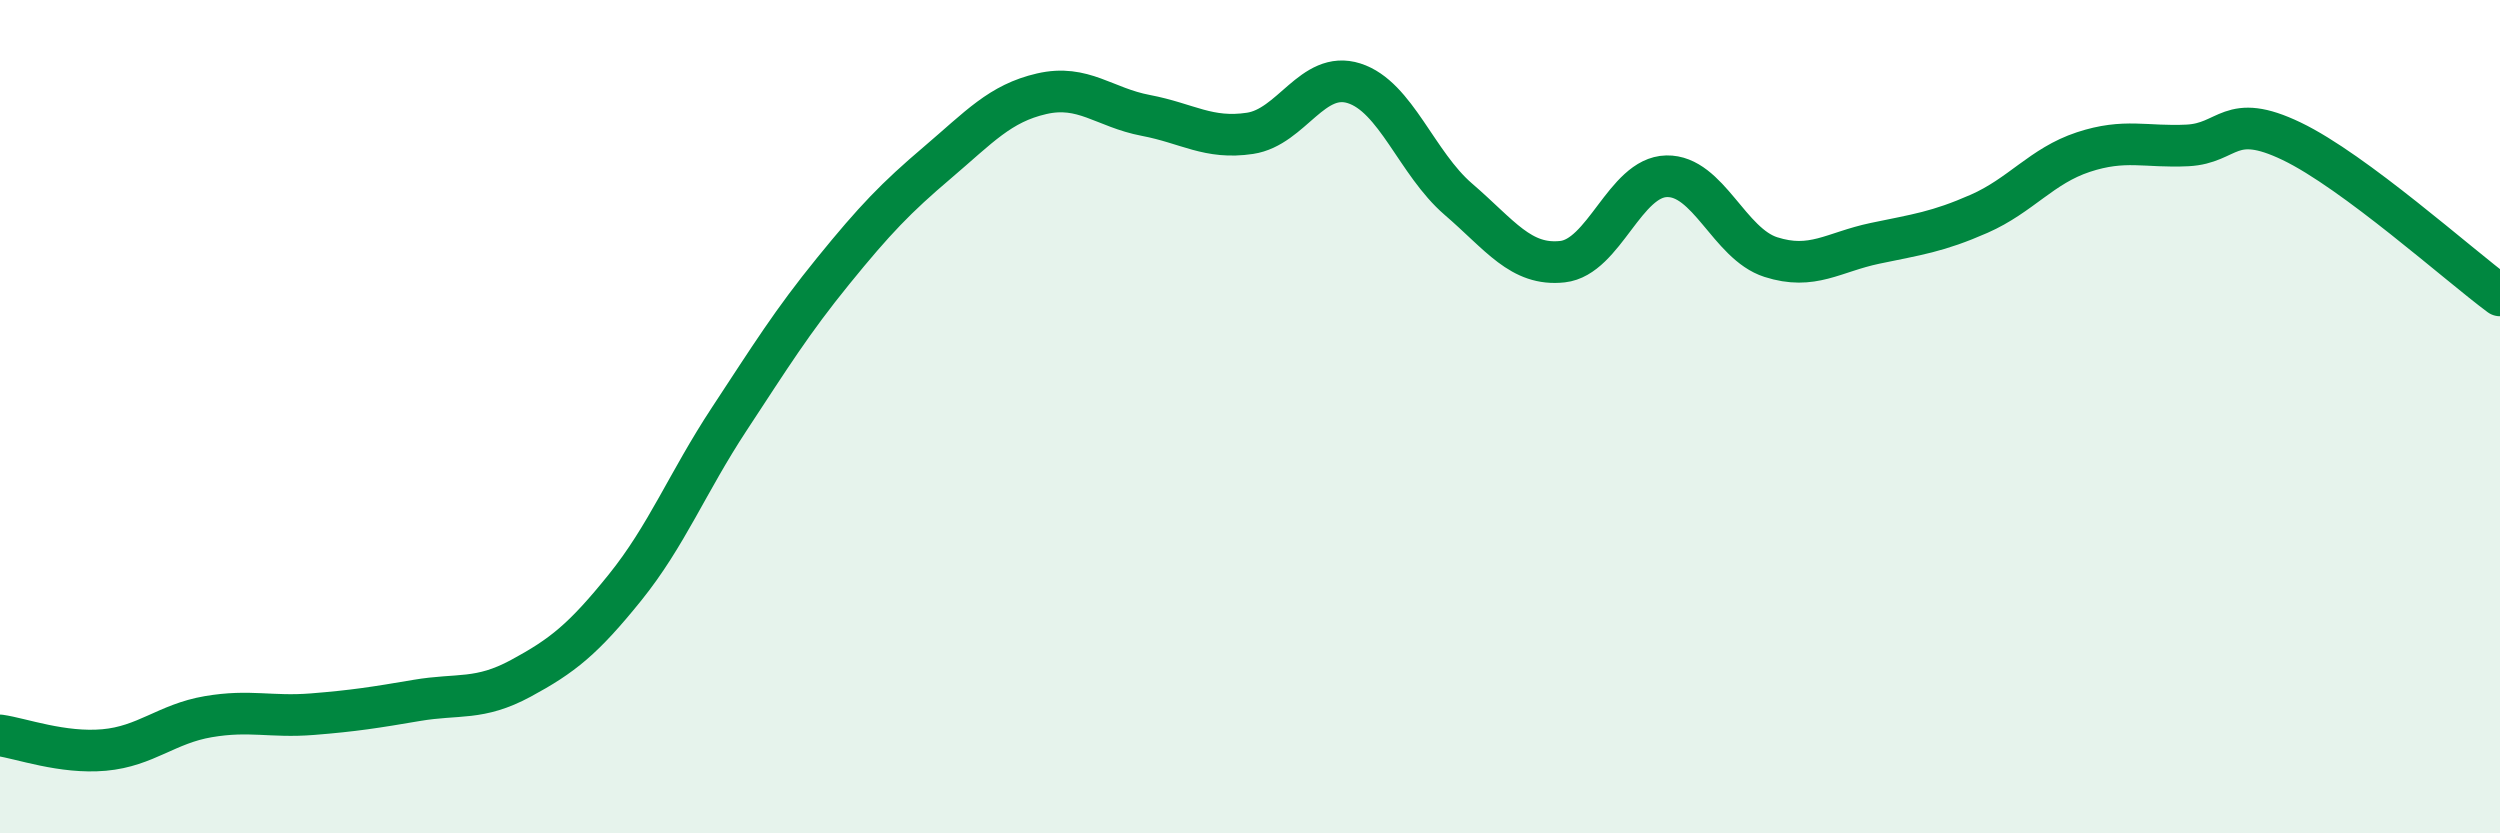
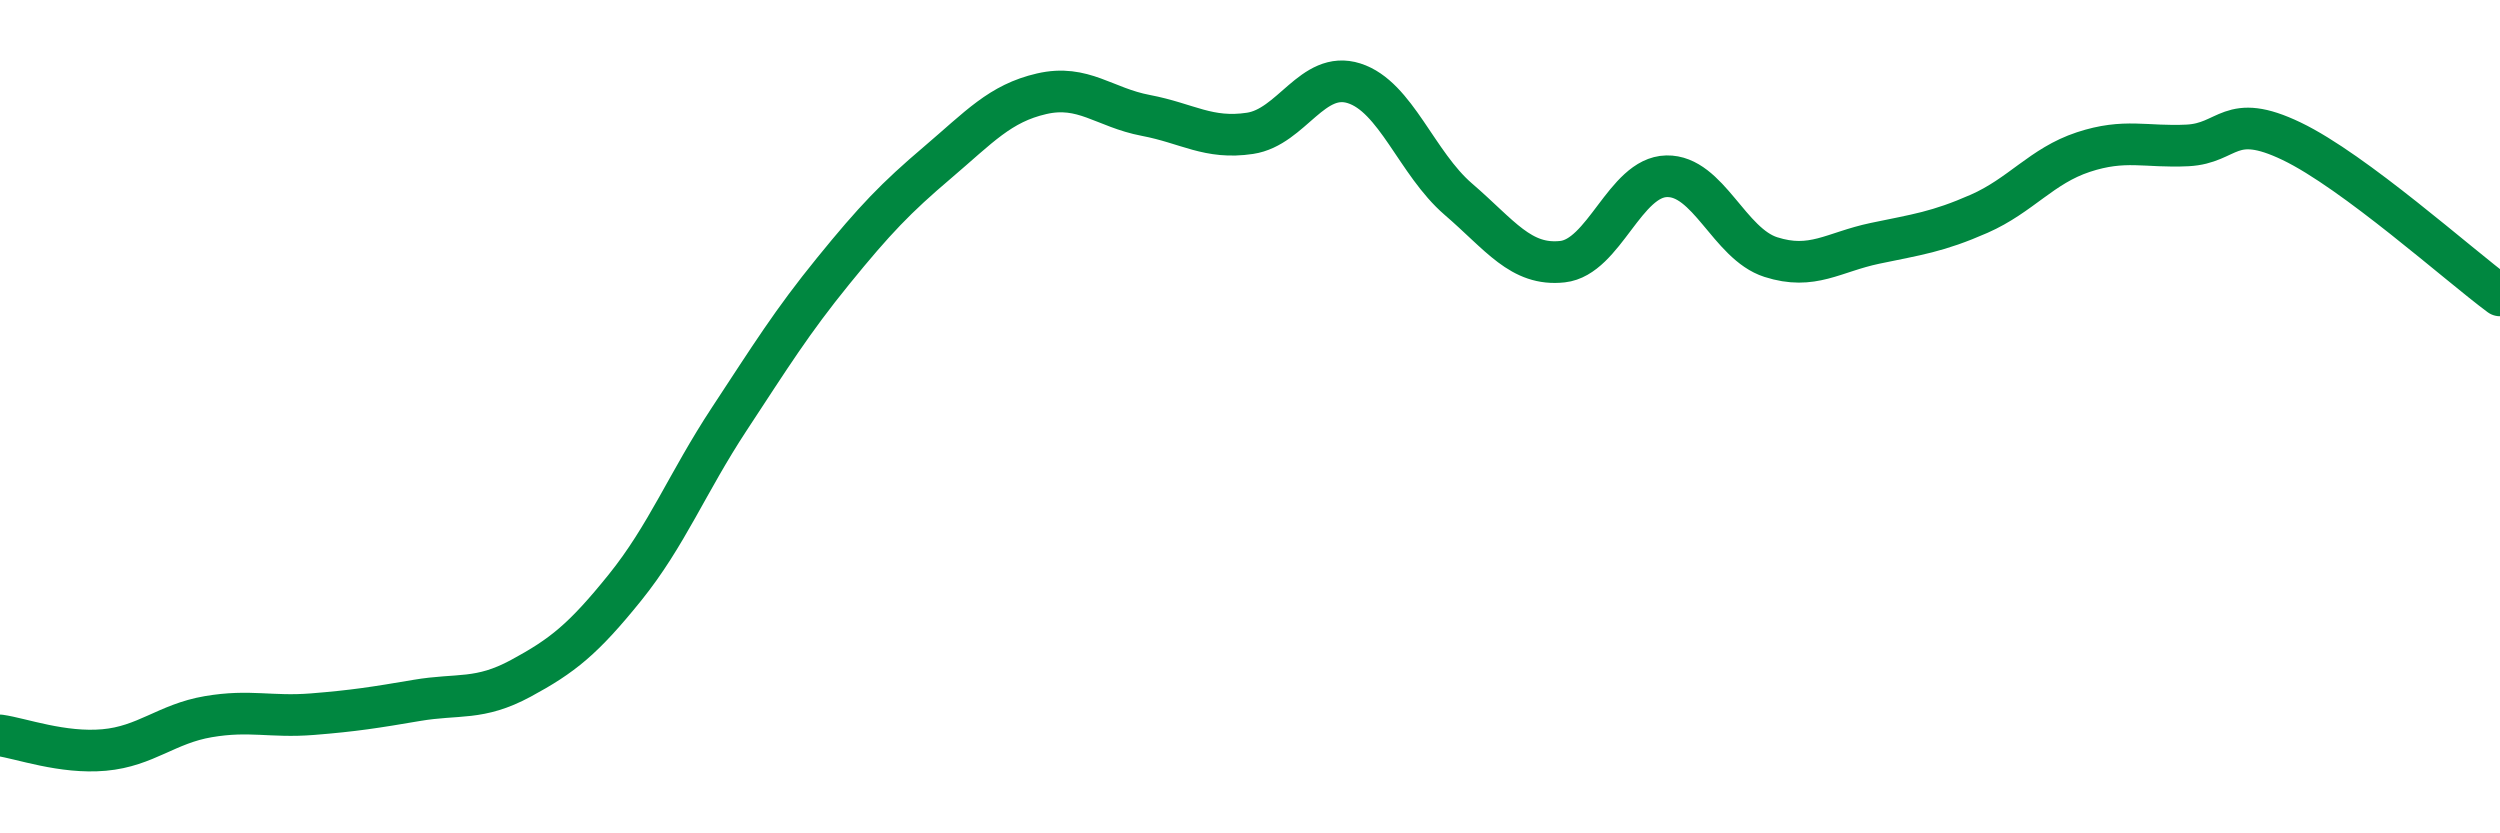
<svg xmlns="http://www.w3.org/2000/svg" width="60" height="20" viewBox="0 0 60 20">
-   <path d="M 0,17.65 C 0.5,17.72 1.5,18.09 2.5,18 C 3.5,17.91 4,17.37 5,17.2 C 6,17.03 6.5,17.22 7.5,17.14 C 8.5,17.06 9,16.98 10,16.81 C 11,16.64 11.5,16.82 12.5,16.28 C 13.5,15.74 14,15.34 15,14.1 C 16,12.86 16.5,11.58 17.5,10.06 C 18.5,8.54 19,7.73 20,6.5 C 21,5.27 21.5,4.75 22.5,3.9 C 23.5,3.05 24,2.48 25,2.25 C 26,2.02 26.5,2.58 27.5,2.77 C 28.5,2.96 29,3.35 30,3.2 C 31,3.05 31.5,1.68 32.5,2 C 33.5,2.32 34,3.92 35,4.78 C 36,5.64 36.5,6.39 37.5,6.28 C 38.5,6.17 39,4.25 40,4.23 C 41,4.21 41.5,5.85 42.5,6.17 C 43.5,6.49 44,6.05 45,5.84 C 46,5.63 46.5,5.57 47.5,5.13 C 48.5,4.69 49,3.98 50,3.65 C 51,3.32 51.5,3.54 52.5,3.49 C 53.5,3.44 53.5,2.67 55,3.39 C 56.5,4.11 59,6.35 60,7.09L60 20L0 20Z" fill="#008740" opacity="0.1" stroke-linecap="round" stroke-linejoin="round" />
  <path d="M 0,17.65 C 0.5,17.72 1.5,18.09 2.5,18 C 3.5,17.91 4,17.37 5,17.2 C 6,17.03 6.5,17.22 7.5,17.14 C 8.5,17.06 9,16.98 10,16.81 C 11,16.64 11.5,16.82 12.5,16.28 C 13.5,15.74 14,15.34 15,14.1 C 16,12.86 16.5,11.58 17.5,10.06 C 18.5,8.54 19,7.73 20,6.5 C 21,5.27 21.5,4.75 22.5,3.9 C 23.5,3.05 24,2.48 25,2.25 C 26,2.02 26.5,2.58 27.5,2.77 C 28.5,2.96 29,3.35 30,3.2 C 31,3.05 31.5,1.68 32.5,2 C 33.5,2.32 34,3.92 35,4.78 C 36,5.64 36.5,6.39 37.5,6.28 C 38.5,6.17 39,4.25 40,4.23 C 41,4.21 41.5,5.85 42.5,6.17 C 43.5,6.49 44,6.05 45,5.84 C 46,5.63 46.5,5.57 47.5,5.13 C 48.5,4.69 49,3.98 50,3.65 C 51,3.32 51.5,3.54 52.5,3.49 C 53.5,3.44 53.5,2.67 55,3.39 C 56.5,4.11 59,6.35 60,7.09" stroke="#008740" stroke-width="1" fill="none" stroke-linecap="round" stroke-linejoin="round" />
</svg>